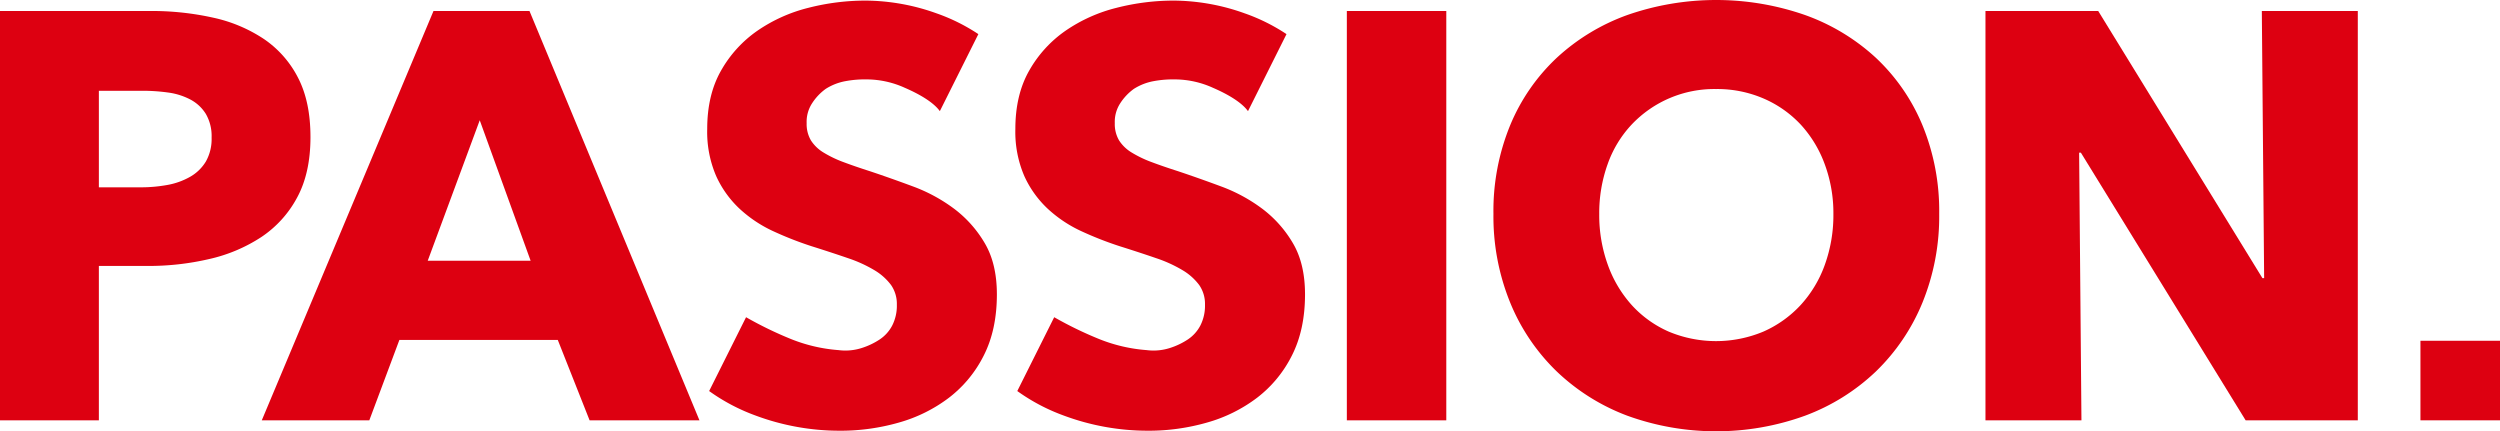
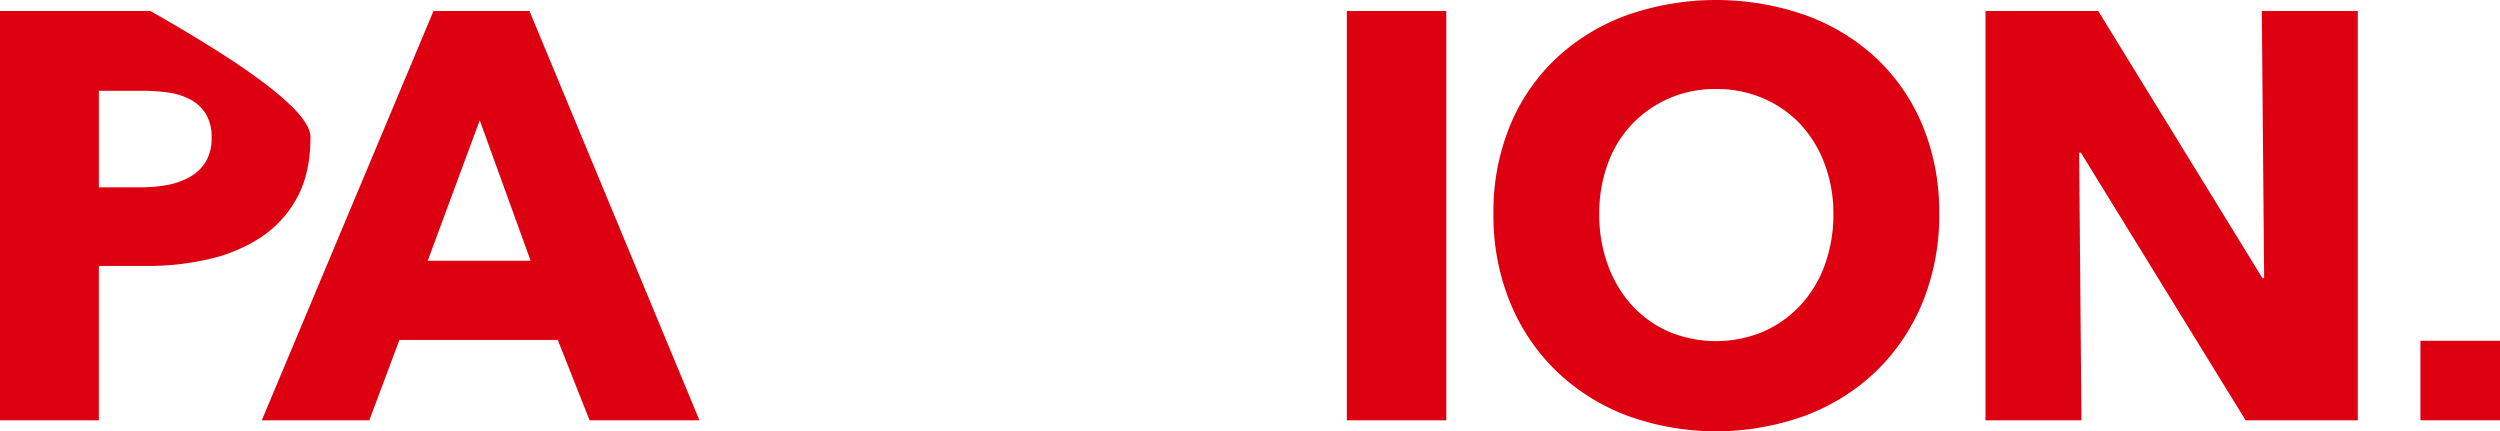
<svg xmlns="http://www.w3.org/2000/svg" width="792.947" height="136.8" viewBox="0 0 792.947 136.8">
  <g id="kv-title-line03" transform="translate(-1412.767 -1121.613)">
-     <path id="パス_2001" data-name="パス 2001" d="M1511.242,1165.073q0,11.375-4.218,19.164a34.654,34.654,0,0,1-11.369,12.562,50.2,50.2,0,0,1-16.505,6.968,84.654,84.654,0,0,1-19.438,2.2h-15.587v48.962h-31.358V1125.1h47.679a89.6,89.6,0,0,1,19.9,2.109,46.953,46.953,0,0,1,16.137,6.785,32.911,32.911,0,0,1,10.82,12.286Q1511.24,1153.89,1511.242,1165.073Zm-31.358.185a14,14,0,0,0-1.834-7.52,12.793,12.793,0,0,0-4.951-4.584,21.225,21.225,0,0,0-7.06-2.2,59.019,59.019,0,0,0-8.16-.55h-13.754v30.624h13.2a47,47,0,0,0,8.436-.734,22.583,22.583,0,0,0,7.243-2.568,13.747,13.747,0,0,0,5.043-4.859A14.477,14.477,0,0,0,1479.884,1165.258Z" fill="#d01" />
+     <path id="パス_2001" data-name="パス 2001" d="M1511.242,1165.073q0,11.375-4.218,19.164a34.654,34.654,0,0,1-11.369,12.562,50.2,50.2,0,0,1-16.505,6.968,84.654,84.654,0,0,1-19.438,2.2h-15.587v48.962h-31.358V1125.1h47.679Q1511.24,1153.89,1511.242,1165.073Zm-31.358.185a14,14,0,0,0-1.834-7.52,12.793,12.793,0,0,0-4.951-4.584,21.225,21.225,0,0,0-7.06-2.2,59.019,59.019,0,0,0-8.16-.55h-13.754v30.624h13.2a47,47,0,0,0,8.436-.734,22.583,22.583,0,0,0,7.243-2.568,13.747,13.747,0,0,0,5.043-4.859A14.477,14.477,0,0,0,1479.884,1165.258Z" fill="#d01" />
    <path id="パス_2002" data-name="パス 2002" d="M1599.774,1254.929l-10.086-25.489h-50.245l-9.536,25.489H1495.8l54.464-129.832h30.44l53.913,129.832Zm-34.842-95.173-16.5,44.561h32.641Z" fill="#d01" />
    <path id="パス_2003" data-name="パス 2003" d="M1839.956,1254.929V1125.1H1871.5v129.832Z" fill="#d01" />
    <path id="パス_2004" data-name="パス 2004" d="M2027.84,1189.463a72.408,72.408,0,0,1-5.319,28.149,64.106,64.106,0,0,1-14.762,21.822,65.708,65.708,0,0,1-22.464,14.028,82.753,82.753,0,0,1-56.388,0,65.852,65.852,0,0,1-22.372-14.028,64.036,64.036,0,0,1-14.762-21.822,72.372,72.372,0,0,1-5.318-28.149,71.518,71.518,0,0,1,5.318-28.148,61.615,61.615,0,0,1,14.762-21.365,65.782,65.782,0,0,1,22.372-13.569,85.743,85.743,0,0,1,56.388,0,65.651,65.651,0,0,1,22.464,13.569,61.68,61.68,0,0,1,14.762,21.365A71.553,71.553,0,0,1,2027.84,1189.463Zm-33.559,0a44.558,44.558,0,0,0-2.751-15.771,37.61,37.61,0,0,0-7.61-12.561,35.136,35.136,0,0,0-11.736-8.252,37.139,37.139,0,0,0-15.129-3.025,36.083,36.083,0,0,0-26.773,11.277,35.693,35.693,0,0,0-7.61,12.561,45.907,45.907,0,0,0-2.66,15.771,46.409,46.409,0,0,0,2.751,16.229,38.414,38.414,0,0,0,7.61,12.744,34.715,34.715,0,0,0,11.645,8.345,38.886,38.886,0,0,0,30.074,0,35.738,35.738,0,0,0,11.737-8.345,37.61,37.61,0,0,0,7.7-12.744A46.384,46.384,0,0,0,1994.281,1189.463Z" fill="#d01" />
    <path id="パス_2005" data-name="パス 2005" d="M2125.036,1254.929l-52.263-84.9h-.55l.733,84.9h-30.441V1125.1h35.76l52.079,84.721h.55l-.734-84.721h30.441v129.832Z" fill="#d01" />
-     <path id="パス_2006" data-name="パス 2006" d="M1725.1,1198.724a37.082,37.082,0,0,0-9.719-10.911,51.5,51.5,0,0,0-13.02-7.06q-7.15-2.656-13.753-4.86-4.587-1.465-8.252-2.842a35.834,35.834,0,0,1-6.327-3.026,12.251,12.251,0,0,1-4.035-3.851,10.21,10.21,0,0,1-1.375-5.5,10.73,10.73,0,0,1,1.742-6.327,16.906,16.906,0,0,1,4.309-4.546,17.553,17.553,0,0,1,6.27-2.451,33.812,33.812,0,0,1,6.89-.55,29.429,29.429,0,0,1,11.921,2.659c4.478,1.934,9.041,4.523,11.116,7.405l12.214-24.428a59.249,59.249,0,0,0-13.293-6.6,67.444,67.444,0,0,0-22.464-4.034,73.2,73.2,0,0,0-18.154,2.292,49.673,49.673,0,0,0-16.138,7.243,38.259,38.259,0,0,0-11.552,12.653q-4.4,7.7-4.4,18.522a35.4,35.4,0,0,0,2.843,14.945,32.65,32.65,0,0,0,7.518,10.452,40.783,40.783,0,0,0,10.637,7.06,109.005,109.005,0,0,0,12.194,4.768q6.417,2.02,11.461,3.759a42.525,42.525,0,0,1,8.436,3.851,17.99,17.99,0,0,1,5.226,4.676,10.471,10.471,0,0,1,1.833,6.235,13.868,13.868,0,0,1-1.467,6.6,11.959,11.959,0,0,1-3.942,4.4,22.67,22.67,0,0,1-5.664,2.713,17.044,17.044,0,0,1-7.461.687,50.475,50.475,0,0,1-14.9-3.451,118.512,118.512,0,0,1-14.393-6.98l-11.709,23.418a60.925,60.925,0,0,0,14.612,7.727,76.507,76.507,0,0,0,26.957,4.86,67.128,67.128,0,0,0,18.521-2.568,47.54,47.54,0,0,0,15.954-7.884,38.591,38.591,0,0,0,11.094-13.479q4.125-8.157,4.126-19.347Q1728.949,1205.236,1725.1,1198.724Z" fill="#d01" />
-     <path id="パス_2007" data-name="パス 2007" d="M1822.837,1198.724a37.082,37.082,0,0,0-9.719-10.911,51.481,51.481,0,0,0-13.02-7.06q-7.15-2.656-13.753-4.86-4.587-1.465-8.252-2.842a35.834,35.834,0,0,1-6.327-3.026,12.251,12.251,0,0,1-4.035-3.851,10.209,10.209,0,0,1-1.375-5.5,10.73,10.73,0,0,1,1.742-6.327,16.921,16.921,0,0,1,4.309-4.546,17.553,17.553,0,0,1,6.27-2.451,33.812,33.812,0,0,1,6.89-.55,29.429,29.429,0,0,1,11.921,2.659c4.478,1.934,9.041,4.523,11.116,7.405l12.214-24.428a59.249,59.249,0,0,0-13.293-6.6,67.444,67.444,0,0,0-22.464-4.034,73.2,73.2,0,0,0-18.154,2.292,49.673,49.673,0,0,0-16.138,7.243,38.259,38.259,0,0,0-11.552,12.653q-4.4,7.7-4.4,18.522a35.4,35.4,0,0,0,2.843,14.945,32.65,32.65,0,0,0,7.518,10.452,40.781,40.781,0,0,0,10.637,7.06,109.005,109.005,0,0,0,12.194,4.768q6.417,2.02,11.461,3.759a42.525,42.525,0,0,1,8.436,3.851,17.991,17.991,0,0,1,5.226,4.676,10.471,10.471,0,0,1,1.833,6.235,13.868,13.868,0,0,1-1.467,6.6,11.959,11.959,0,0,1-3.942,4.4,22.67,22.67,0,0,1-5.664,2.713,17.044,17.044,0,0,1-7.461.687,50.475,50.475,0,0,1-14.9-3.451,118.512,118.512,0,0,1-14.393-6.98l-11.709,23.418a60.928,60.928,0,0,0,14.612,7.727,76.506,76.506,0,0,0,26.957,4.86,67.128,67.128,0,0,0,18.521-2.568,47.541,47.541,0,0,0,15.954-7.884,38.591,38.591,0,0,0,11.094-13.479q4.125-8.157,4.126-19.347Q1826.688,1205.236,1822.837,1198.724Z" fill="#d01" />
    <rect id="長方形_233" data-name="長方形 233" width="25.233" height="25.233" transform="translate(2180.481 1229.696)" fill="#d01" />
  </g>
</svg>